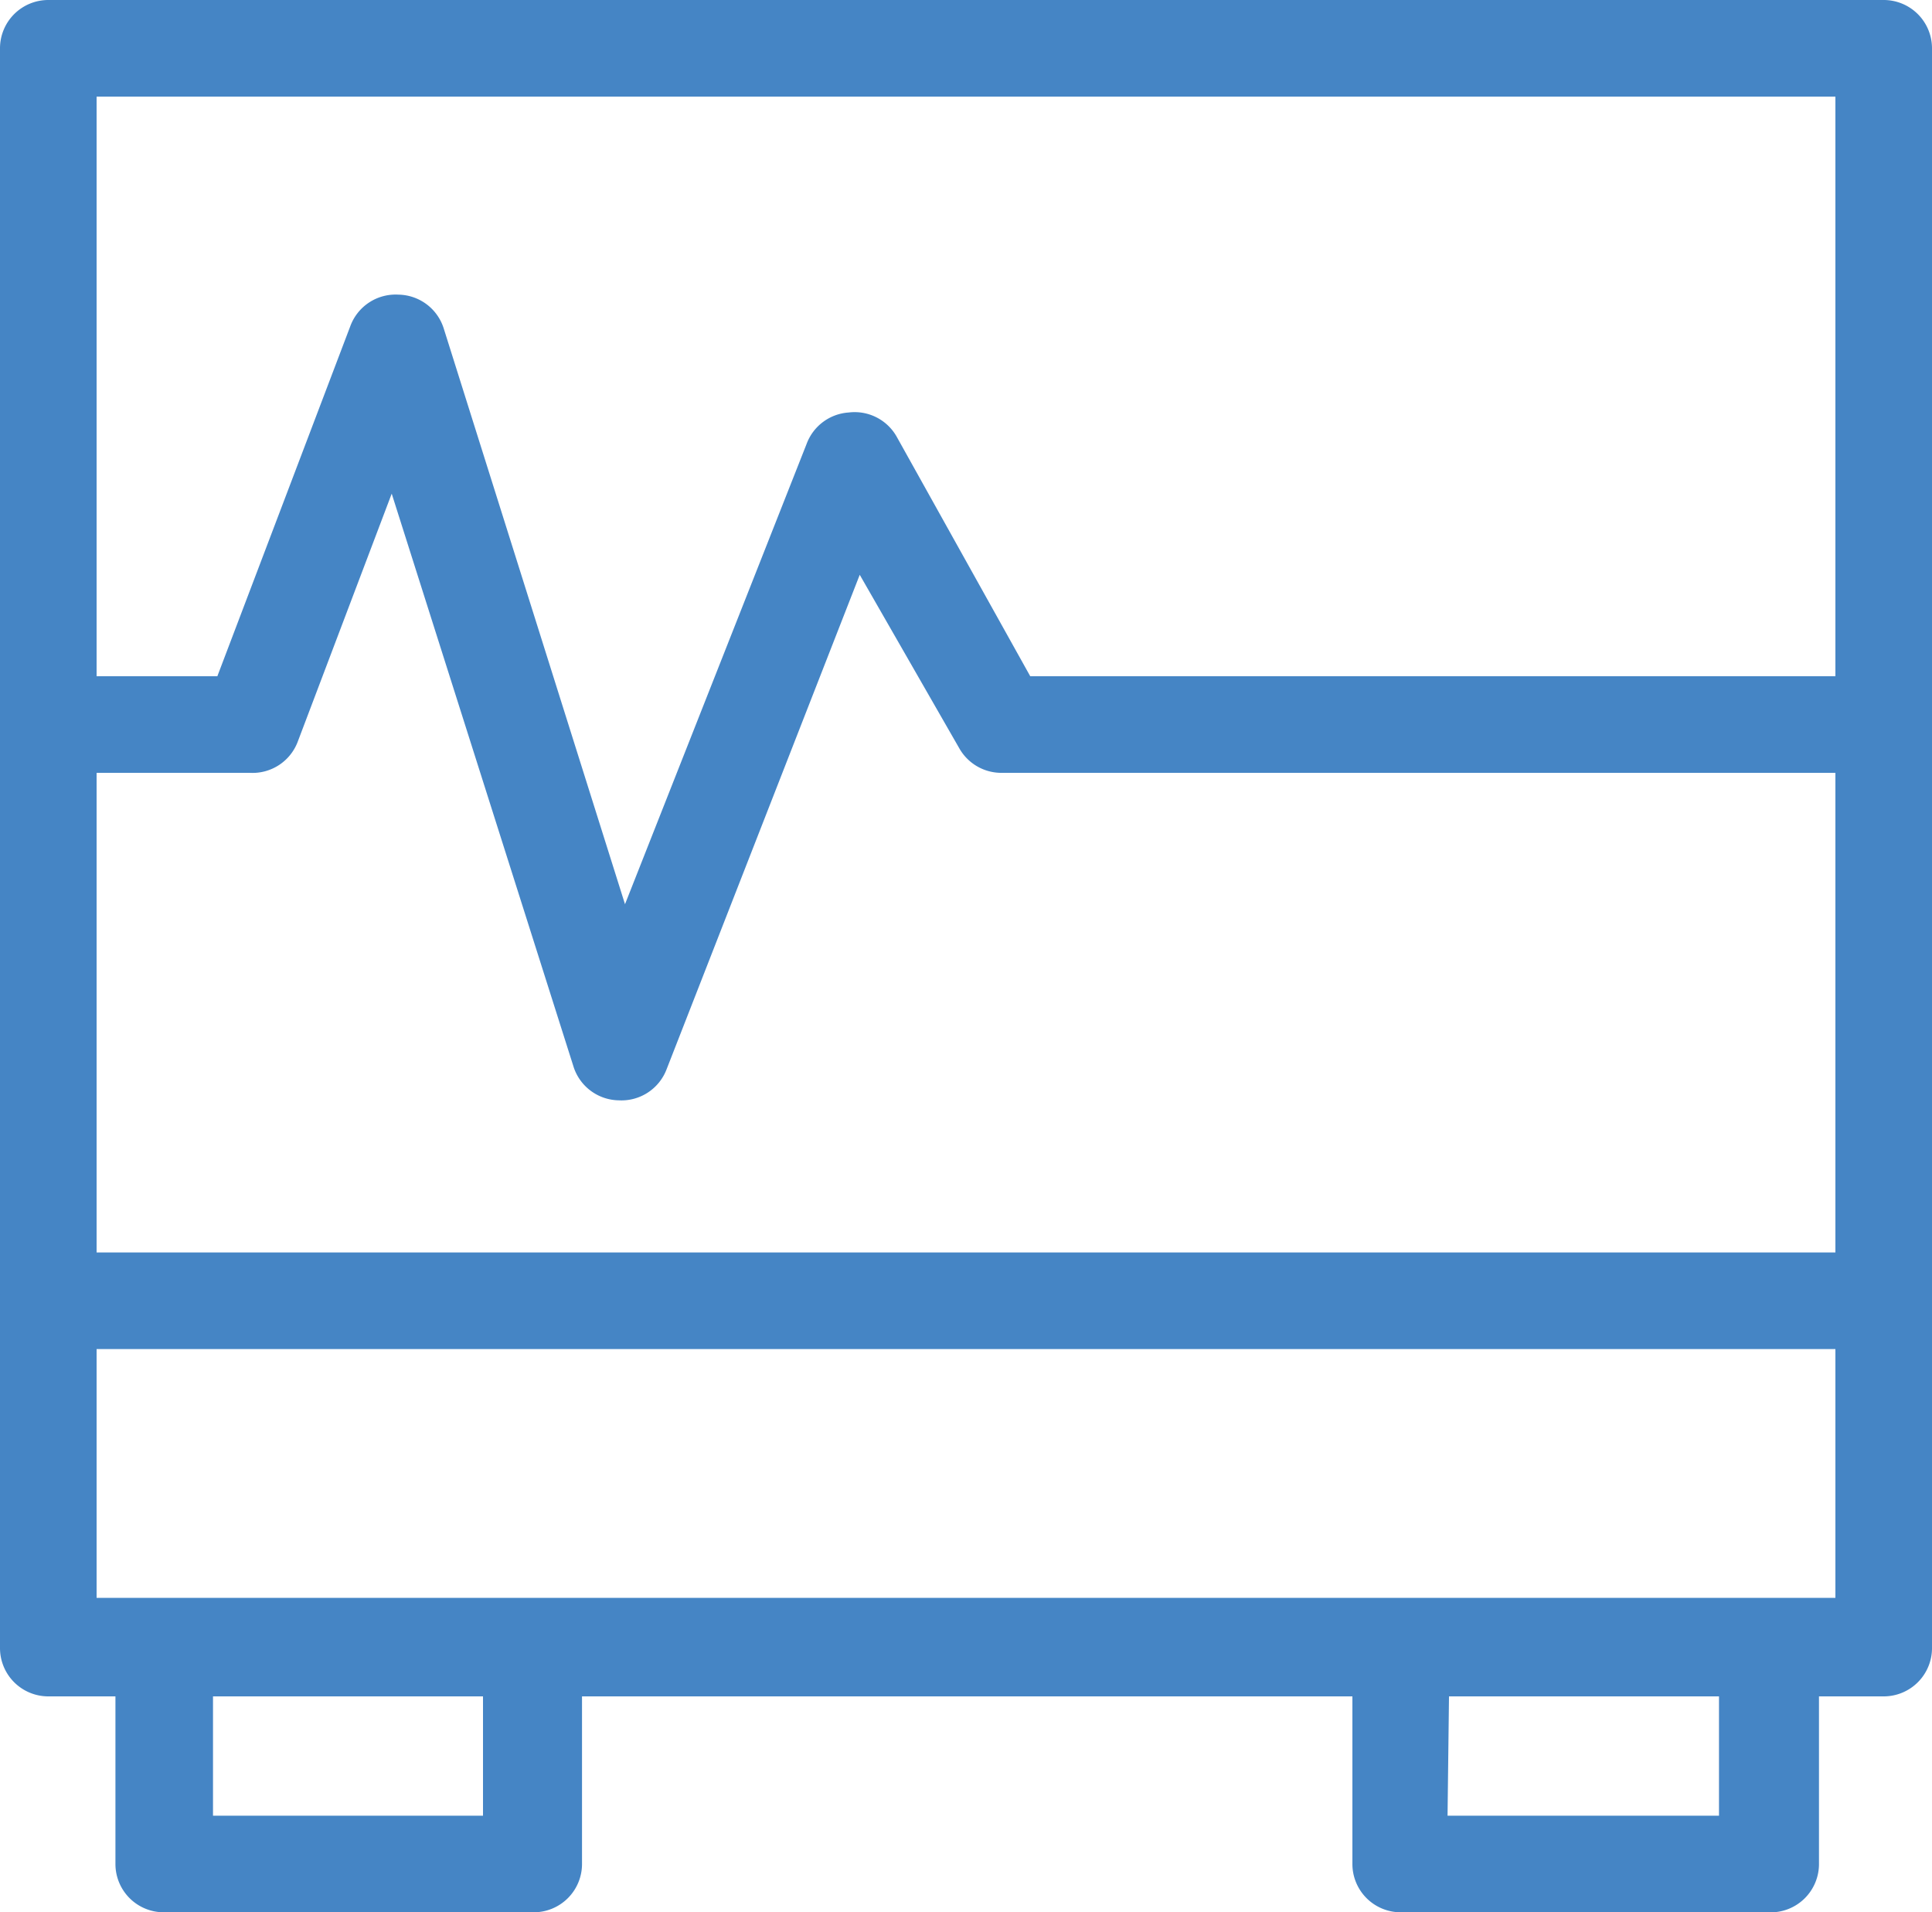
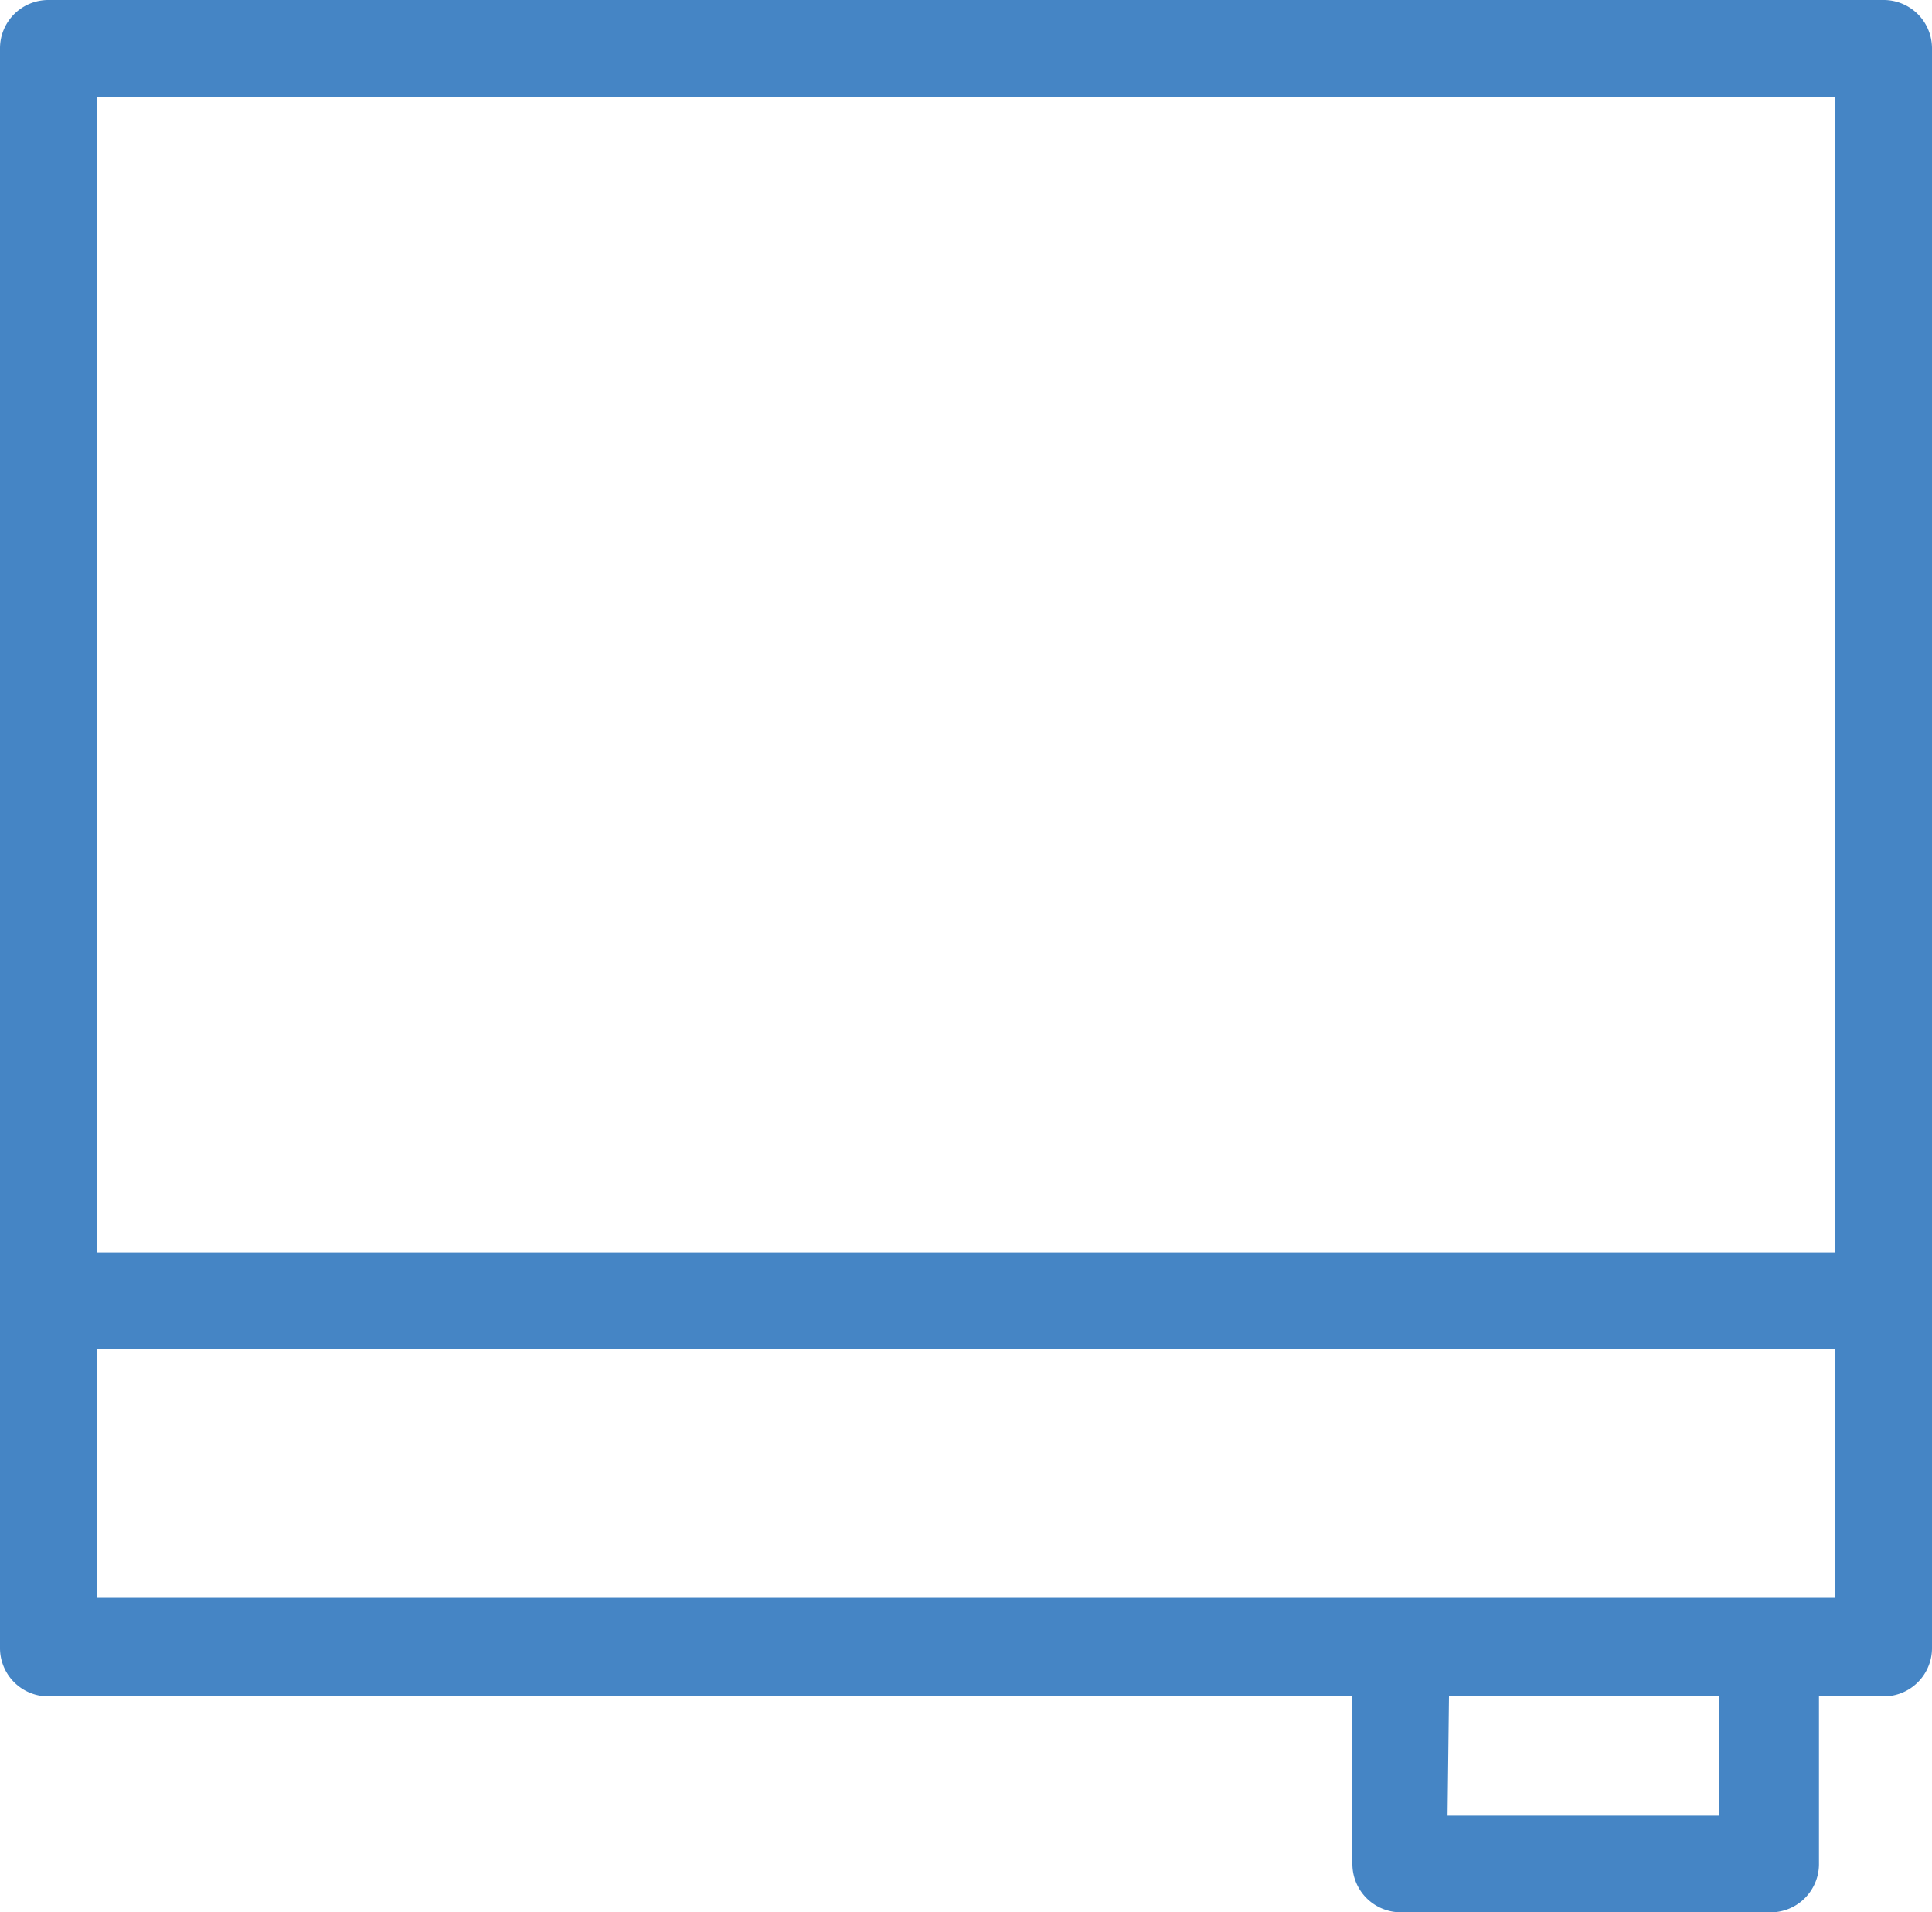
<svg xmlns="http://www.w3.org/2000/svg" viewBox="0 0 40 39.59">
  <defs>
    <style>.cls-1{fill:#4585c5;}</style>
  </defs>
  <g id="Layer_2" data-name="Layer 2">
    <g id="Layer_1-2" data-name="Layer 1">
      <path class="cls-1" d="M39,35.12H1a1,1,0,0,1-1-1V1A1,1,0,0,1,1,0H39a1,1,0,0,1,1,1V34.1A1,1,0,0,1,39,35.12ZM2,33.08H38V2H2Z" />
      <path class="cls-1" d="M39,27.93H1a1,1,0,1,1,0-2H39a1,1,0,1,1,0,2Z" />
-       <path class="cls-1" d="M11.05,39.59H3.39a1,1,0,0,1-1-1V34.1a1,1,0,0,1,1-1h7.66a1,1,0,0,1,1,1v4.48A1,1,0,0,1,11.05,39.59Zm-6.64-2H10V35.12H4.41Z" />
      <path class="cls-1" d="M36.61,39.59H29a1,1,0,0,1-1-1V34.1a1,1,0,0,1,1-1h7.66a1,1,0,0,1,1,1v4.48A1,1,0,0,1,36.61,39.59Zm-6.64-2h5.62V35.12H30Z" />
-       <path class="cls-1" d="M12.81,22.78h0a1,1,0,0,1-.94-.71L8.11,10.22,6.17,15.34a1,1,0,0,1-1,.66H1a1,1,0,1,1,0-2h3.5L7.25,6.76a1,1,0,0,1,1-.66,1,1,0,0,1,.94.71l3.75,11.91,3.76-9.53a1,1,0,0,1,.87-.65,1,1,0,0,1,1,.51L21.33,14H39a1,1,0,1,1,0,2H20.75a1,1,0,0,1-.89-.51L17.8,11.9l-4,10.24A1,1,0,0,1,12.81,22.78Z" />
    </g>
  </g>
</svg>